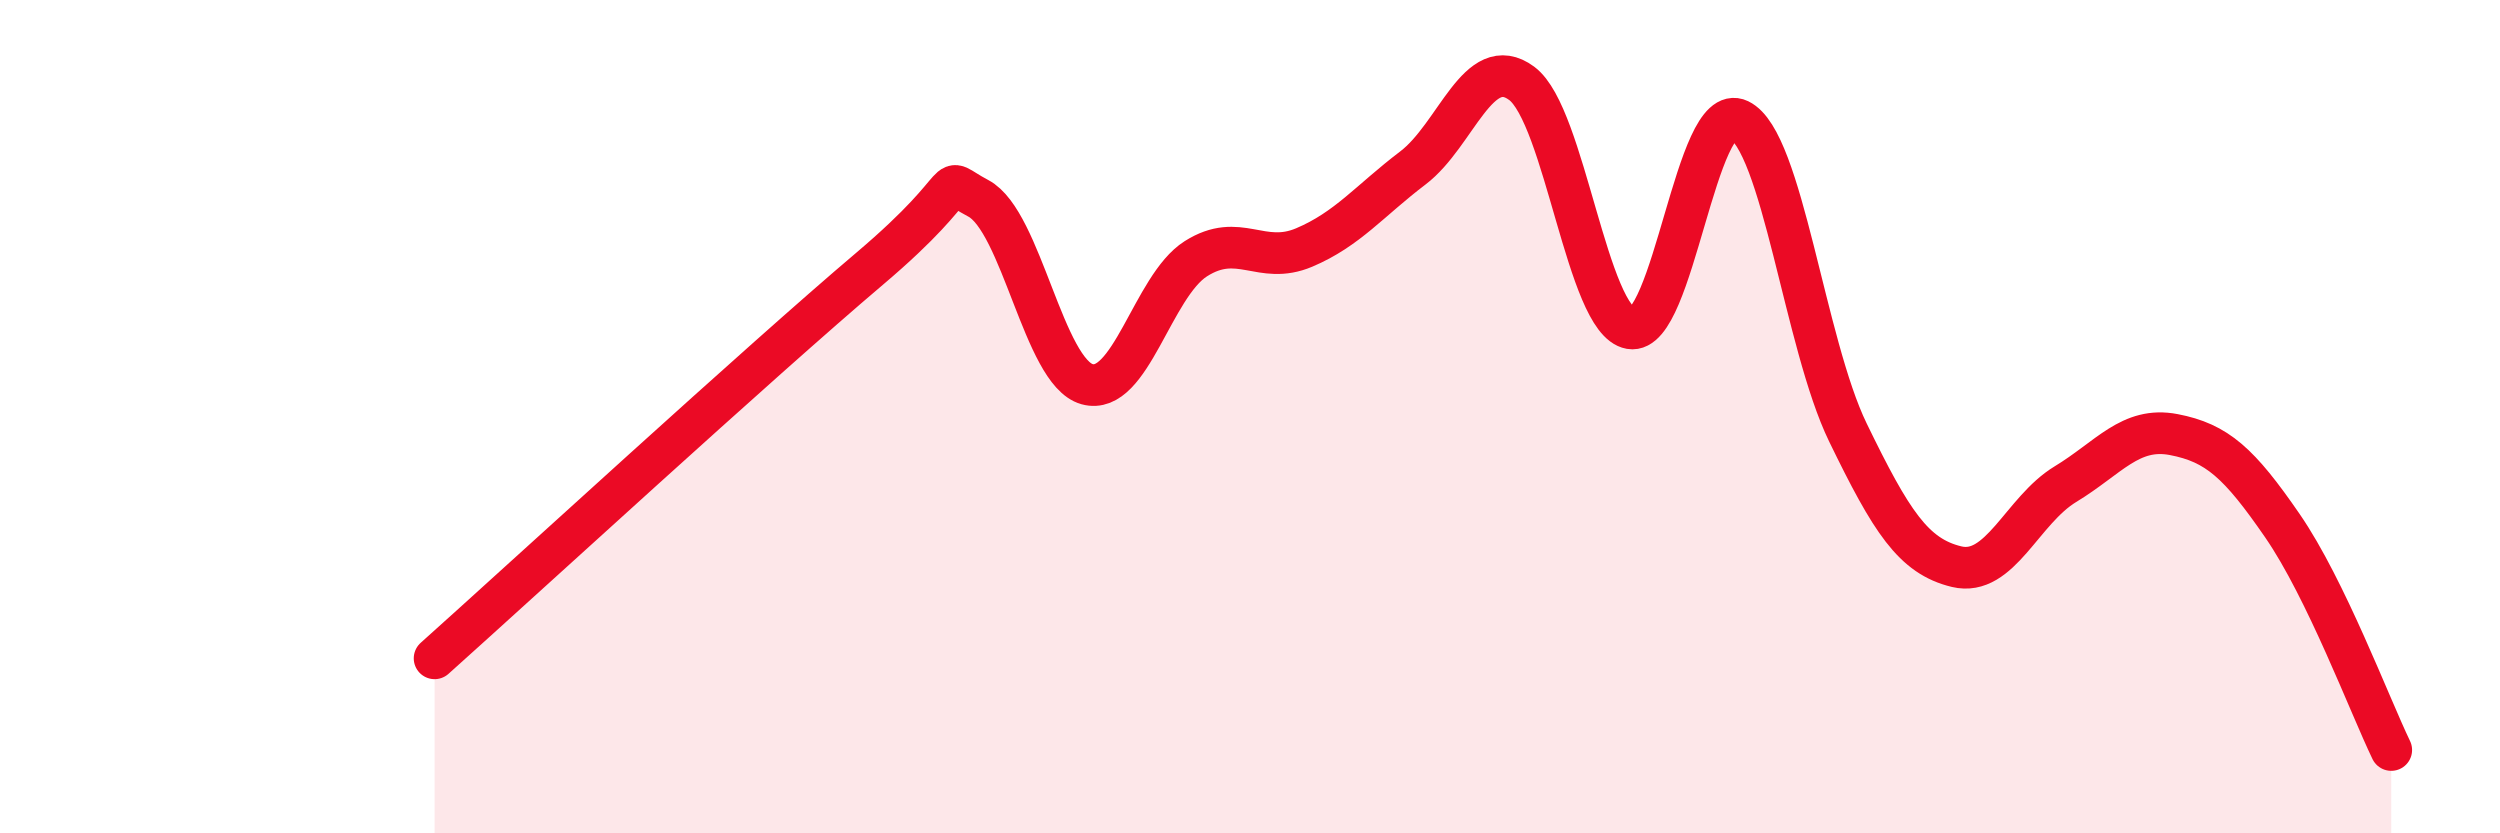
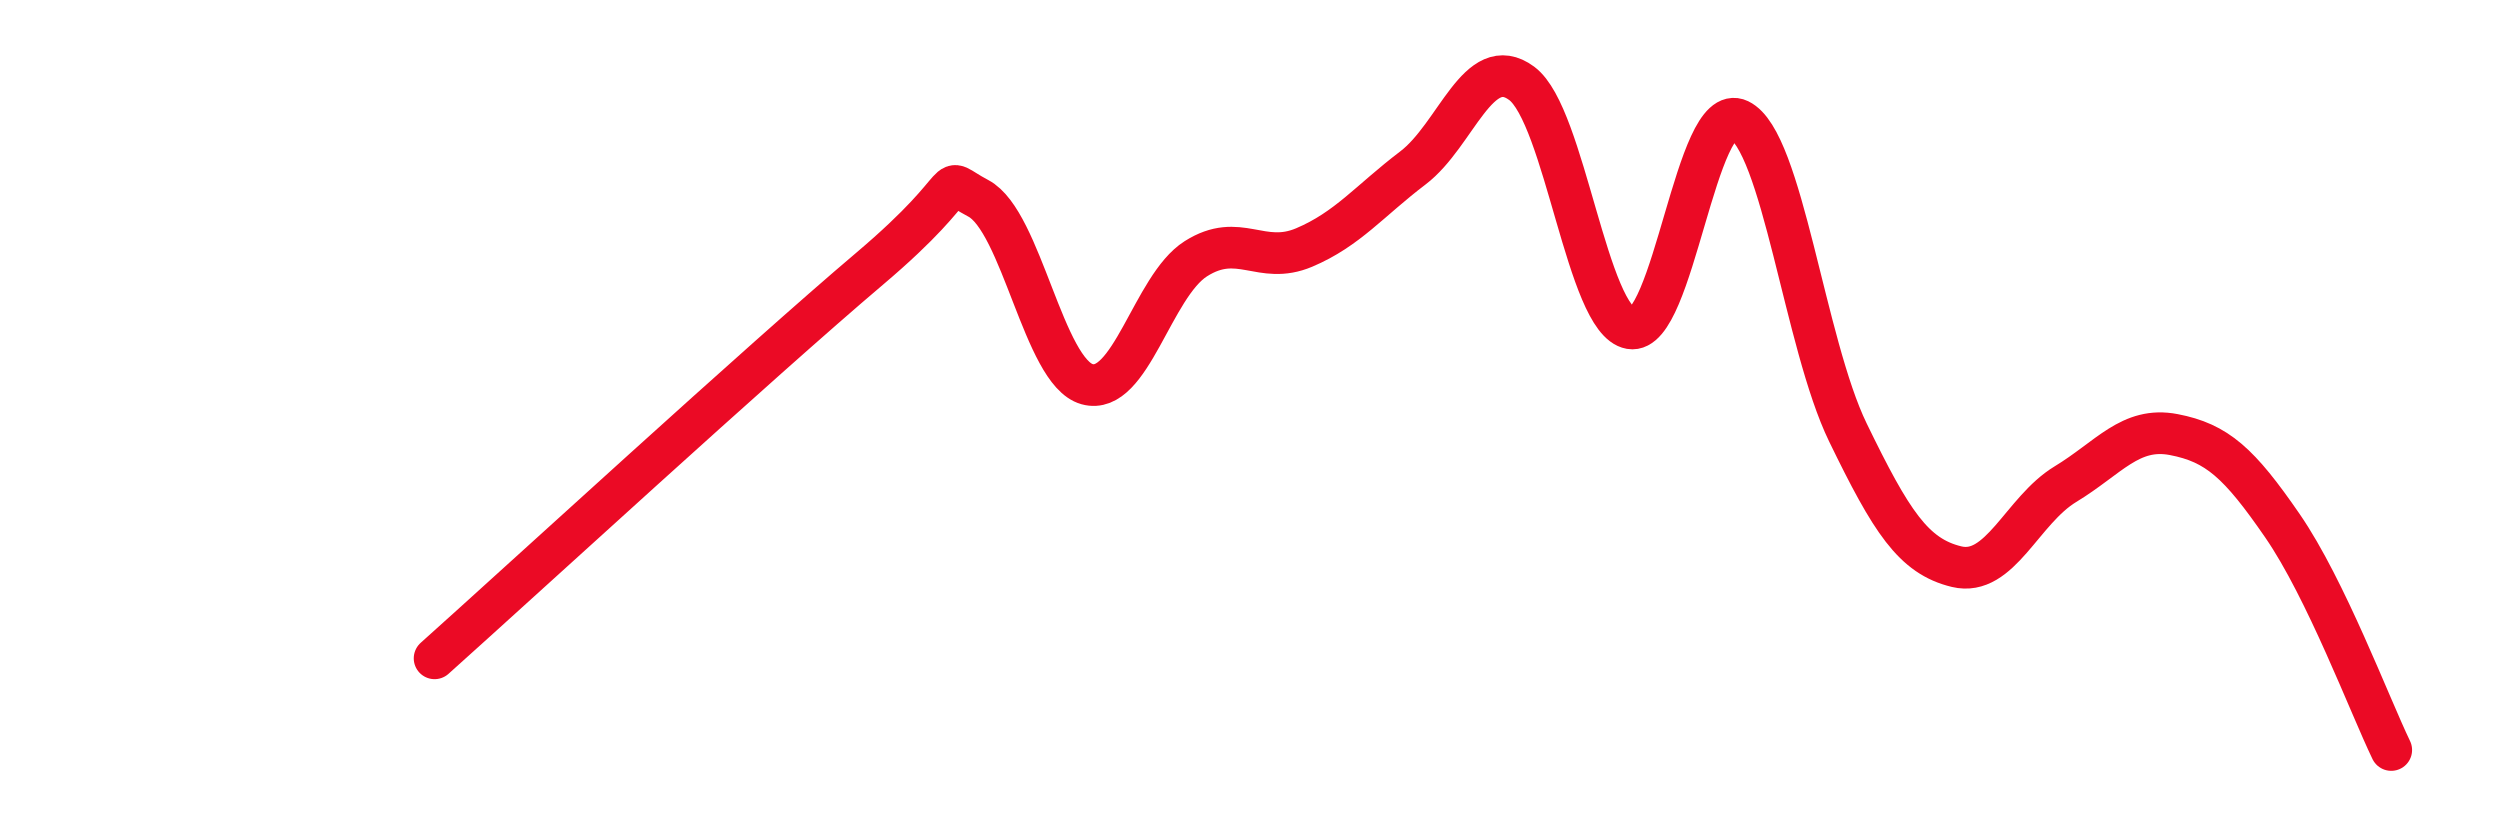
<svg xmlns="http://www.w3.org/2000/svg" width="60" height="20" viewBox="0 0 60 20">
-   <path d="M 10.43,15.8 C 12.52,13.93 18.26,8.66 20.87,6.45 C 23.48,4.24 22.44,4.21 23.48,4.76 C 24.52,5.31 25.05,8.93 26.09,9.22 C 27.13,9.51 27.66,6.87 28.7,6.21 C 29.74,5.55 30.26,6.38 31.3,5.94 C 32.34,5.5 32.87,4.82 33.91,4.03 C 34.95,3.24 35.48,1.23 36.52,2 C 37.56,2.77 38.09,7.7 39.13,7.88 C 40.17,8.06 40.7,2.38 41.74,2.88 C 42.78,3.38 43.31,8.24 44.35,10.38 C 45.39,12.52 45.92,13.35 46.96,13.6 C 48,13.85 48.53,12.25 49.57,11.62 C 50.61,10.99 51.13,10.23 52.17,10.43 C 53.21,10.63 53.74,11.11 54.78,12.62 C 55.82,14.13 56.87,16.92 57.39,18L57.39 20L10.43 20Z" fill="#EB0A25" opacity="0.1" stroke-linecap="round" stroke-linejoin="round" />
  <path d="M 10.43,15.8 C 12.52,13.93 18.26,8.66 20.87,6.45 C 23.48,4.24 22.44,4.21 23.48,4.76 C 24.52,5.31 25.05,8.93 26.09,9.22 C 27.13,9.51 27.66,6.87 28.7,6.21 C 29.74,5.55 30.26,6.38 31.3,5.94 C 32.34,5.5 32.87,4.82 33.91,4.03 C 34.95,3.24 35.48,1.23 36.52,2 C 37.56,2.77 38.09,7.7 39.13,7.88 C 40.17,8.06 40.7,2.38 41.74,2.88 C 42.78,3.38 43.31,8.24 44.35,10.38 C 45.39,12.52 45.92,13.35 46.96,13.6 C 48,13.85 48.53,12.25 49.57,11.62 C 50.61,10.99 51.13,10.23 52.17,10.43 C 53.21,10.63 53.74,11.11 54.78,12.62 C 55.82,14.13 56.87,16.92 57.39,18" stroke="#EB0A25" stroke-width="1" fill="none" stroke-linecap="round" stroke-linejoin="round" />
</svg>